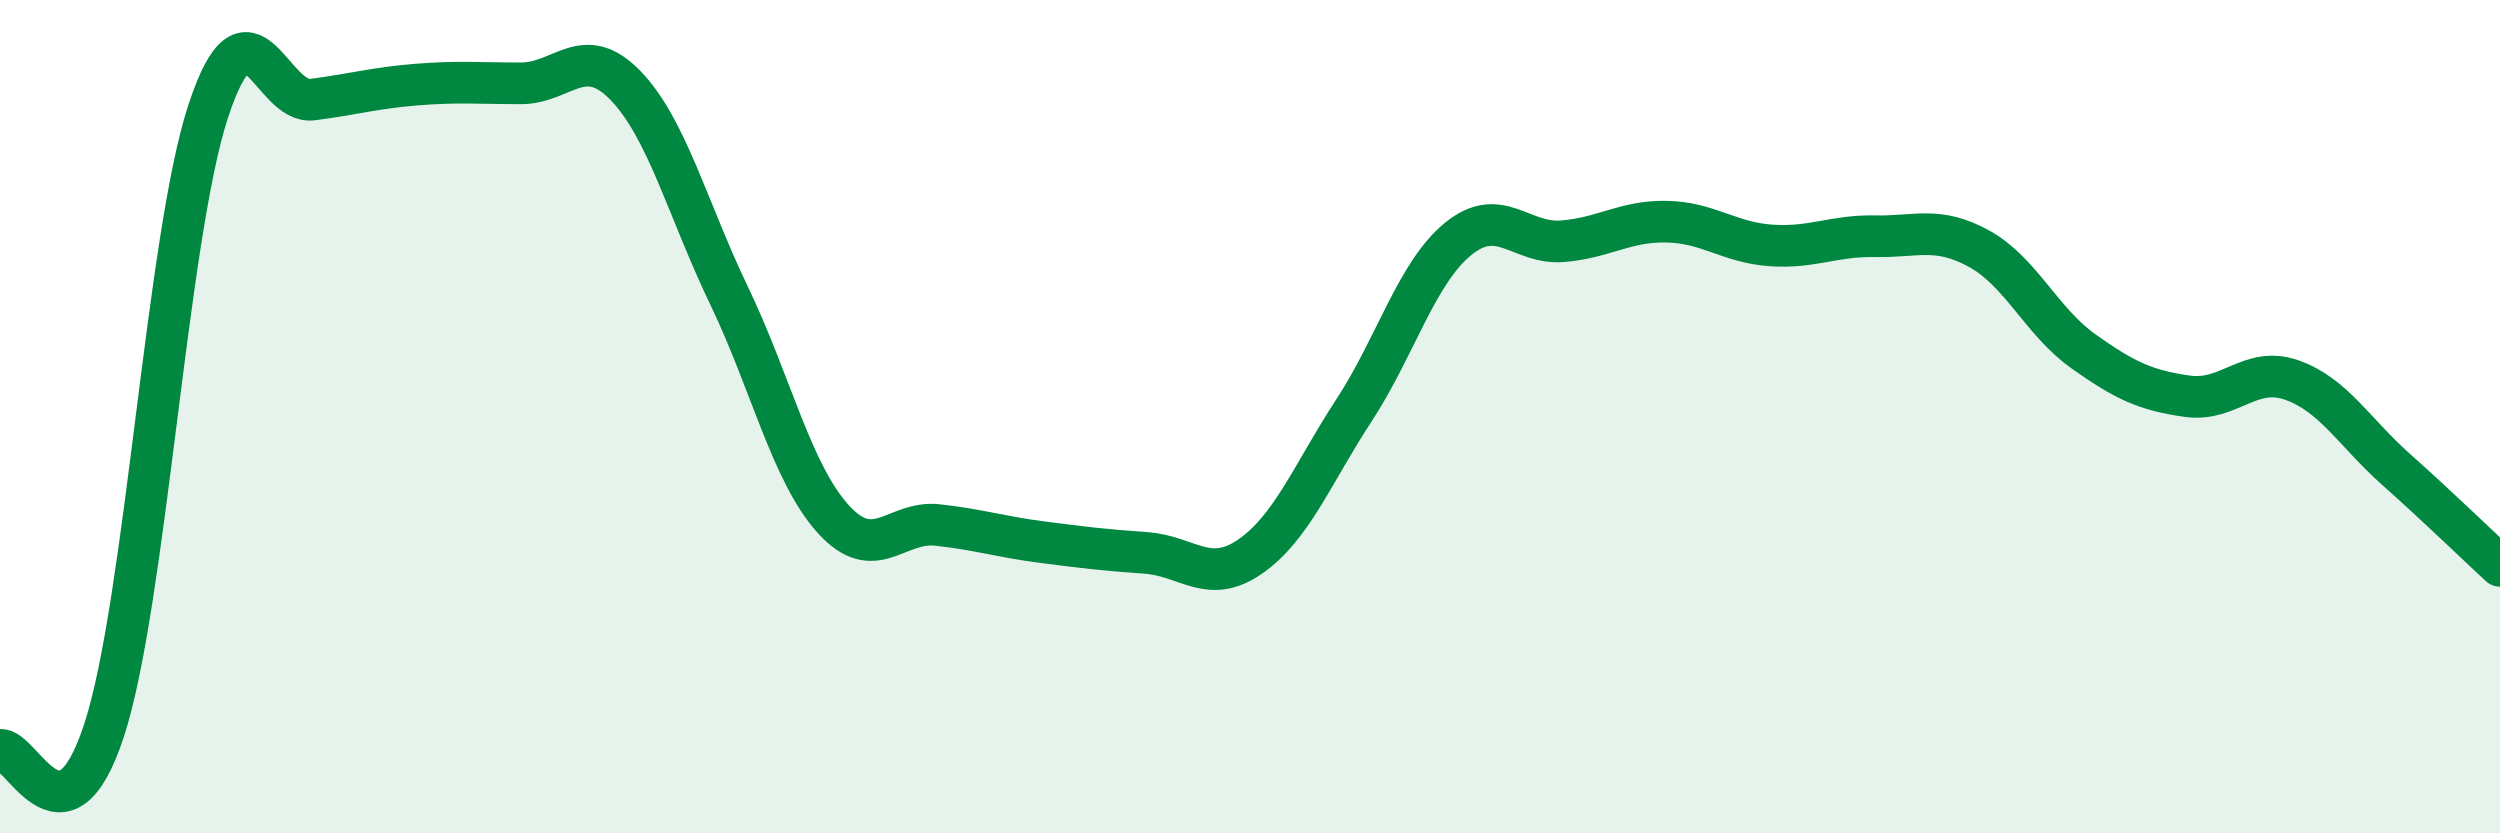
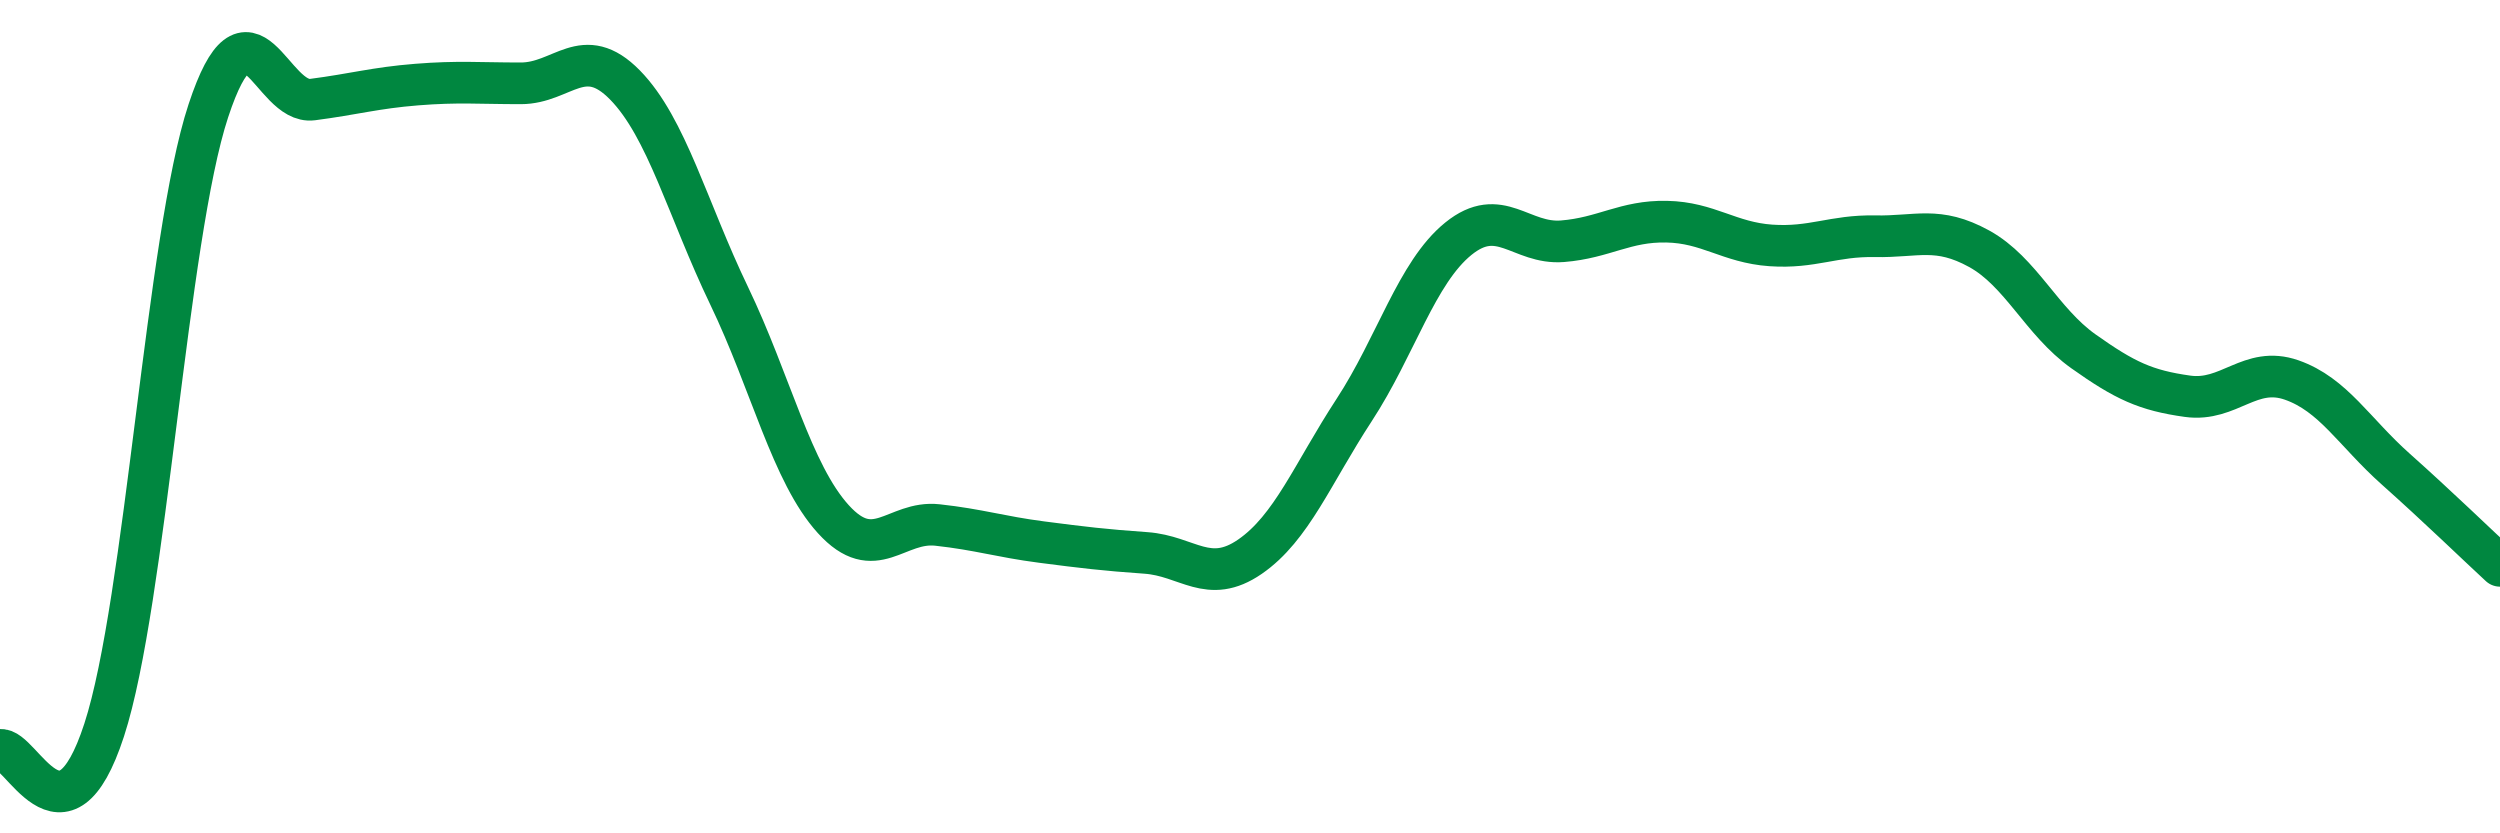
<svg xmlns="http://www.w3.org/2000/svg" width="60" height="20" viewBox="0 0 60 20">
-   <path d="M 0,18 C 0.5,17.9 1.5,20.59 2.5,17.52 C 3.5,14.45 4,5.69 5,2.66 C 6,-0.37 6.5,2.52 7.5,2.39 C 8.5,2.26 9,2.11 10,2.03 C 11,1.95 11.5,2 12.5,2 C 13.5,2 14,1.02 15,2.04 C 16,3.06 16.5,5.02 17.5,7.1 C 18.5,9.18 19,11.36 20,12.46 C 21,13.56 21.5,12.49 22.5,12.6 C 23.5,12.71 24,12.88 25,13.01 C 26,13.14 26.5,13.2 27.5,13.27 C 28.5,13.34 29,14.05 30,13.36 C 31,12.67 31.5,11.37 32.5,9.84 C 33.5,8.31 34,6.54 35,5.73 C 36,4.92 36.5,5.87 37.5,5.79 C 38.5,5.71 39,5.3 40,5.32 C 41,5.34 41.5,5.82 42.5,5.89 C 43.5,5.96 44,5.65 45,5.67 C 46,5.69 46.5,5.42 47.5,5.97 C 48.5,6.52 49,7.72 50,8.43 C 51,9.14 51.5,9.37 52.5,9.51 C 53.5,9.65 54,8.77 55,9.12 C 56,9.47 56.5,10.37 57.5,11.26 C 58.5,12.15 59.5,13.12 60,13.58L60 20L0 20Z" fill="#008740" opacity="0.1" stroke-linecap="round" stroke-linejoin="round" />
  <path d="M 0,18 C 0.5,17.9 1.5,20.59 2.5,17.52 C 3.5,14.45 4,5.69 5,2.66 C 6,-0.37 6.5,2.52 7.5,2.39 C 8.5,2.26 9,2.11 10,2.03 C 11,1.95 11.5,2 12.5,2 C 13.5,2 14,1.02 15,2.04 C 16,3.06 16.5,5.02 17.5,7.1 C 18.5,9.18 19,11.36 20,12.46 C 21,13.56 21.5,12.49 22.5,12.6 C 23.5,12.71 24,12.88 25,13.01 C 26,13.14 26.5,13.2 27.5,13.27 C 28.5,13.34 29,14.05 30,13.36 C 31,12.67 31.5,11.37 32.5,9.84 C 33.5,8.31 34,6.54 35,5.73 C 36,4.92 36.5,5.87 37.5,5.79 C 38.5,5.71 39,5.3 40,5.32 C 41,5.34 41.5,5.82 42.5,5.89 C 43.5,5.96 44,5.65 45,5.67 C 46,5.69 46.5,5.42 47.5,5.97 C 48.5,6.52 49,7.72 50,8.43 C 51,9.14 51.5,9.37 52.5,9.51 C 53.5,9.65 54,8.77 55,9.12 C 56,9.47 56.5,10.37 57.5,11.26 C 58.5,12.15 59.5,13.12 60,13.58" stroke="#008740" stroke-width="1" fill="none" stroke-linecap="round" stroke-linejoin="round" />
</svg>